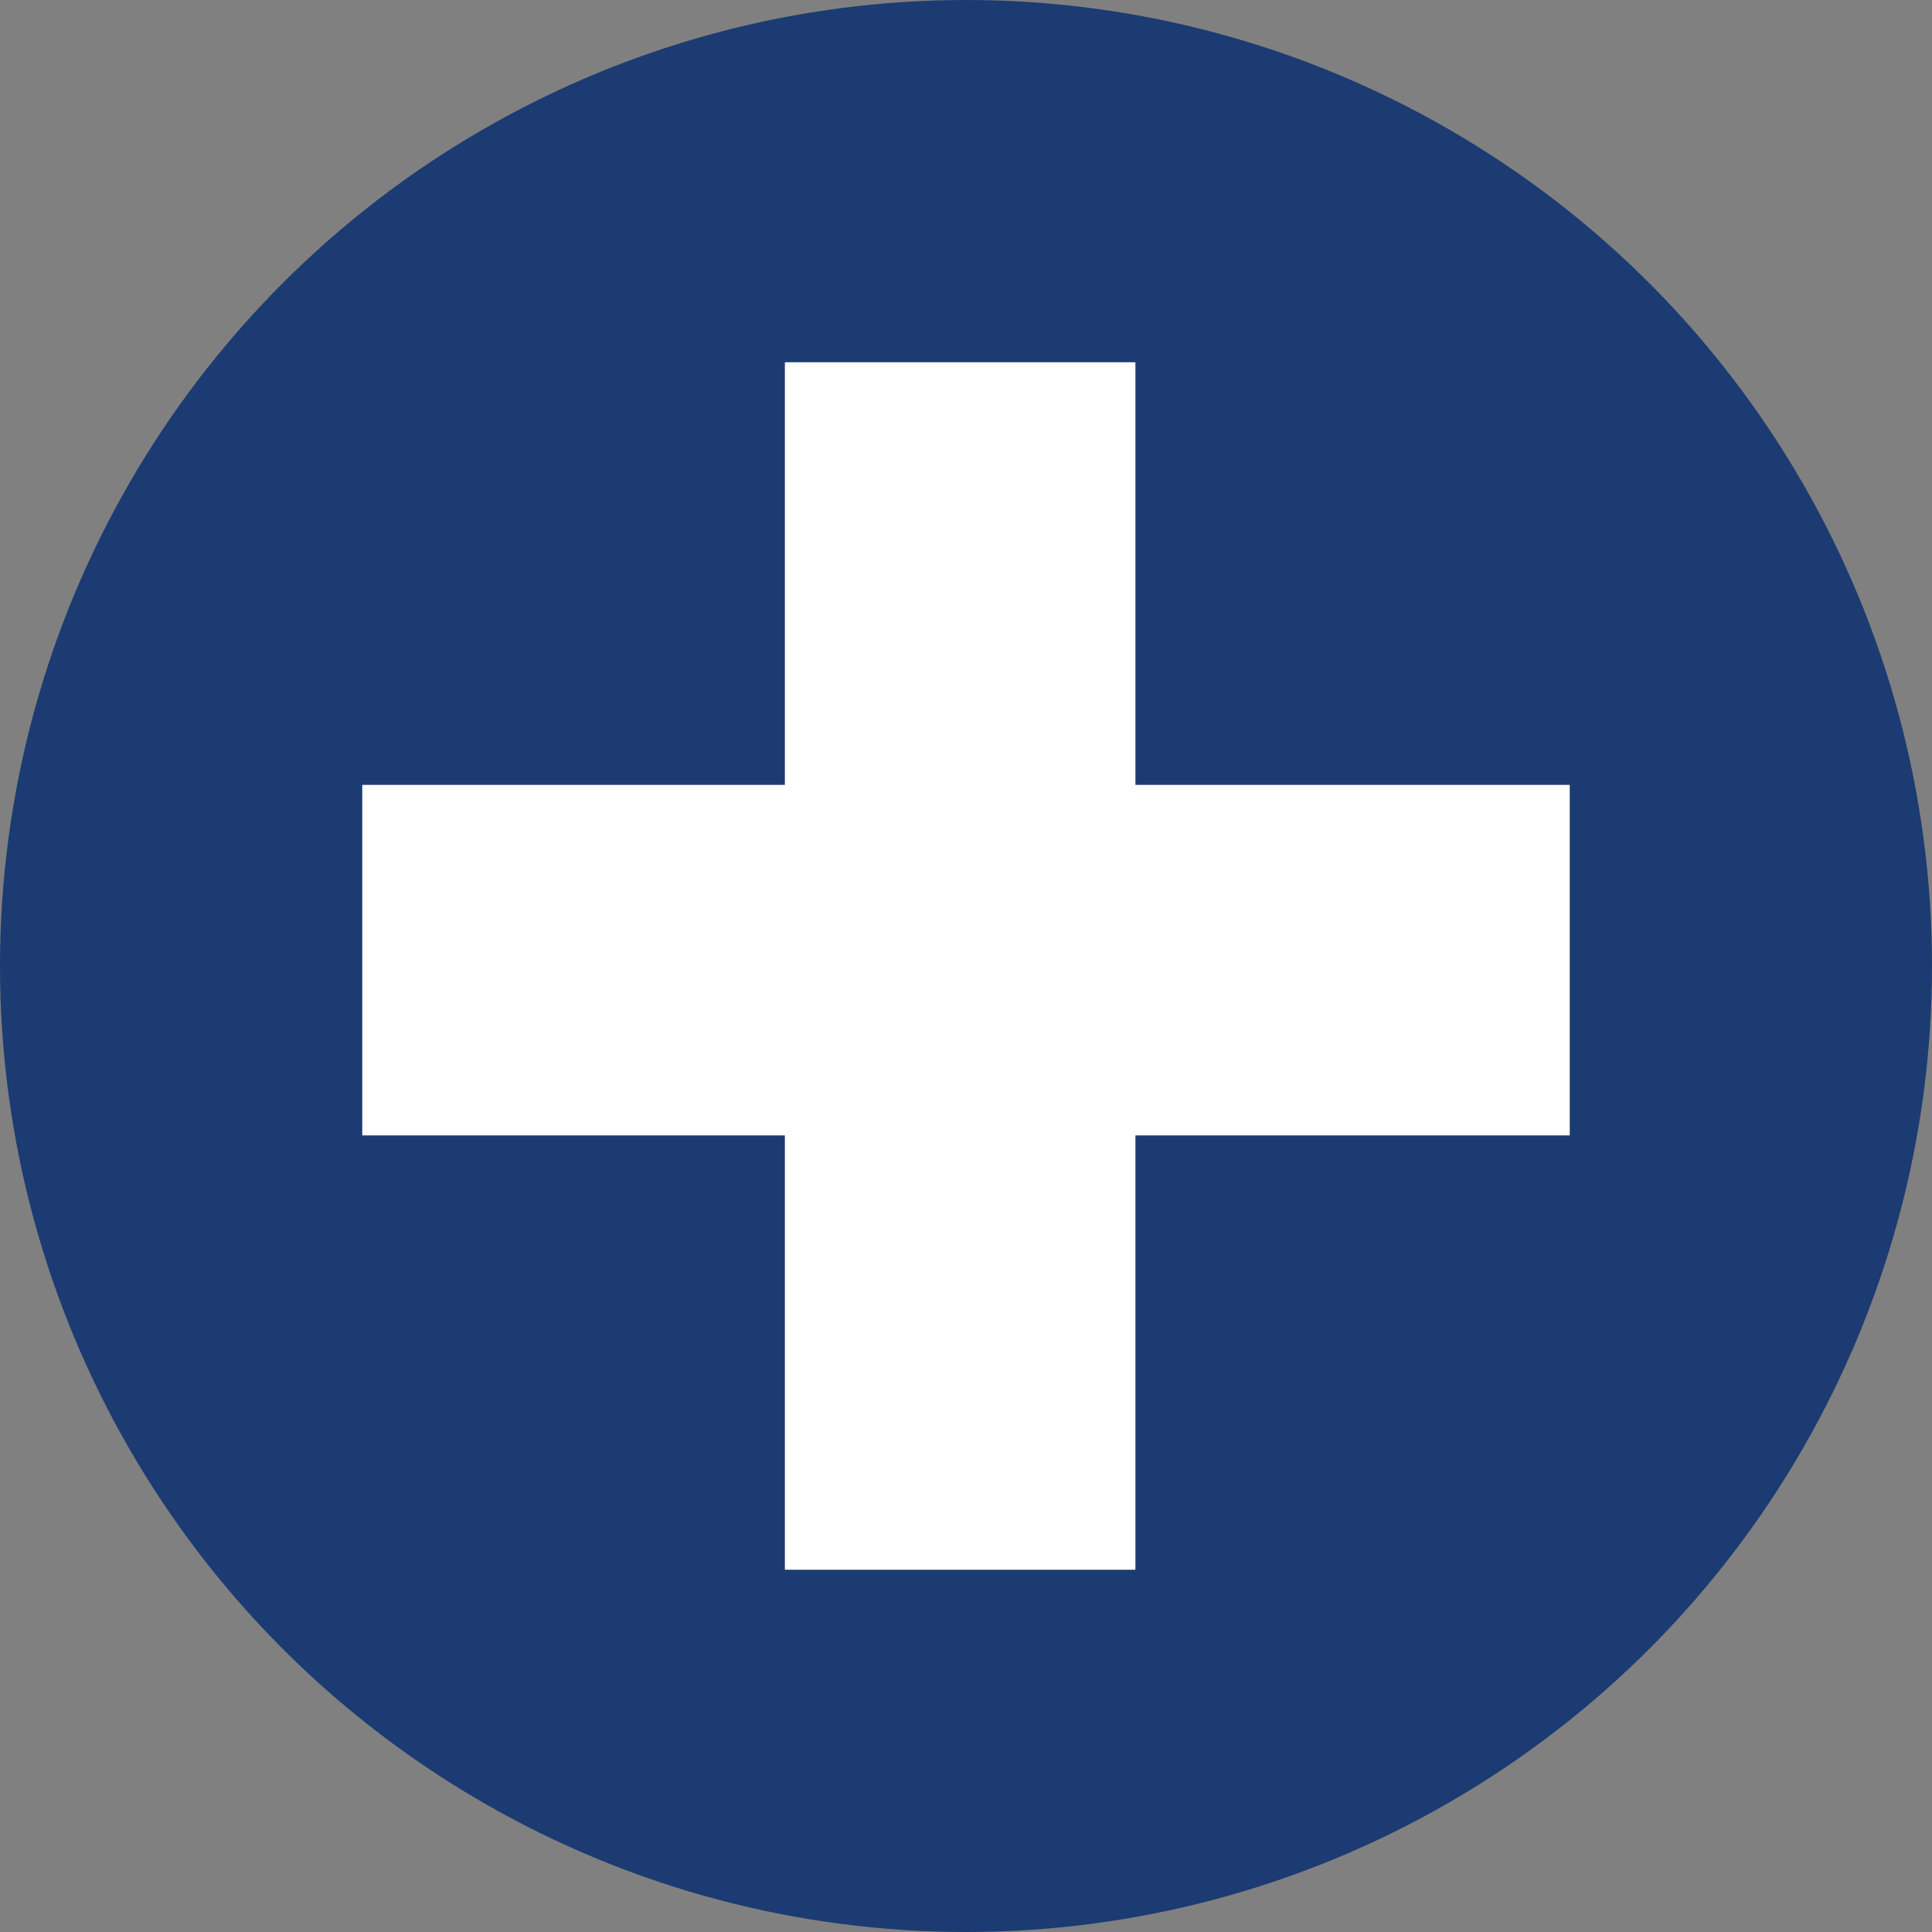
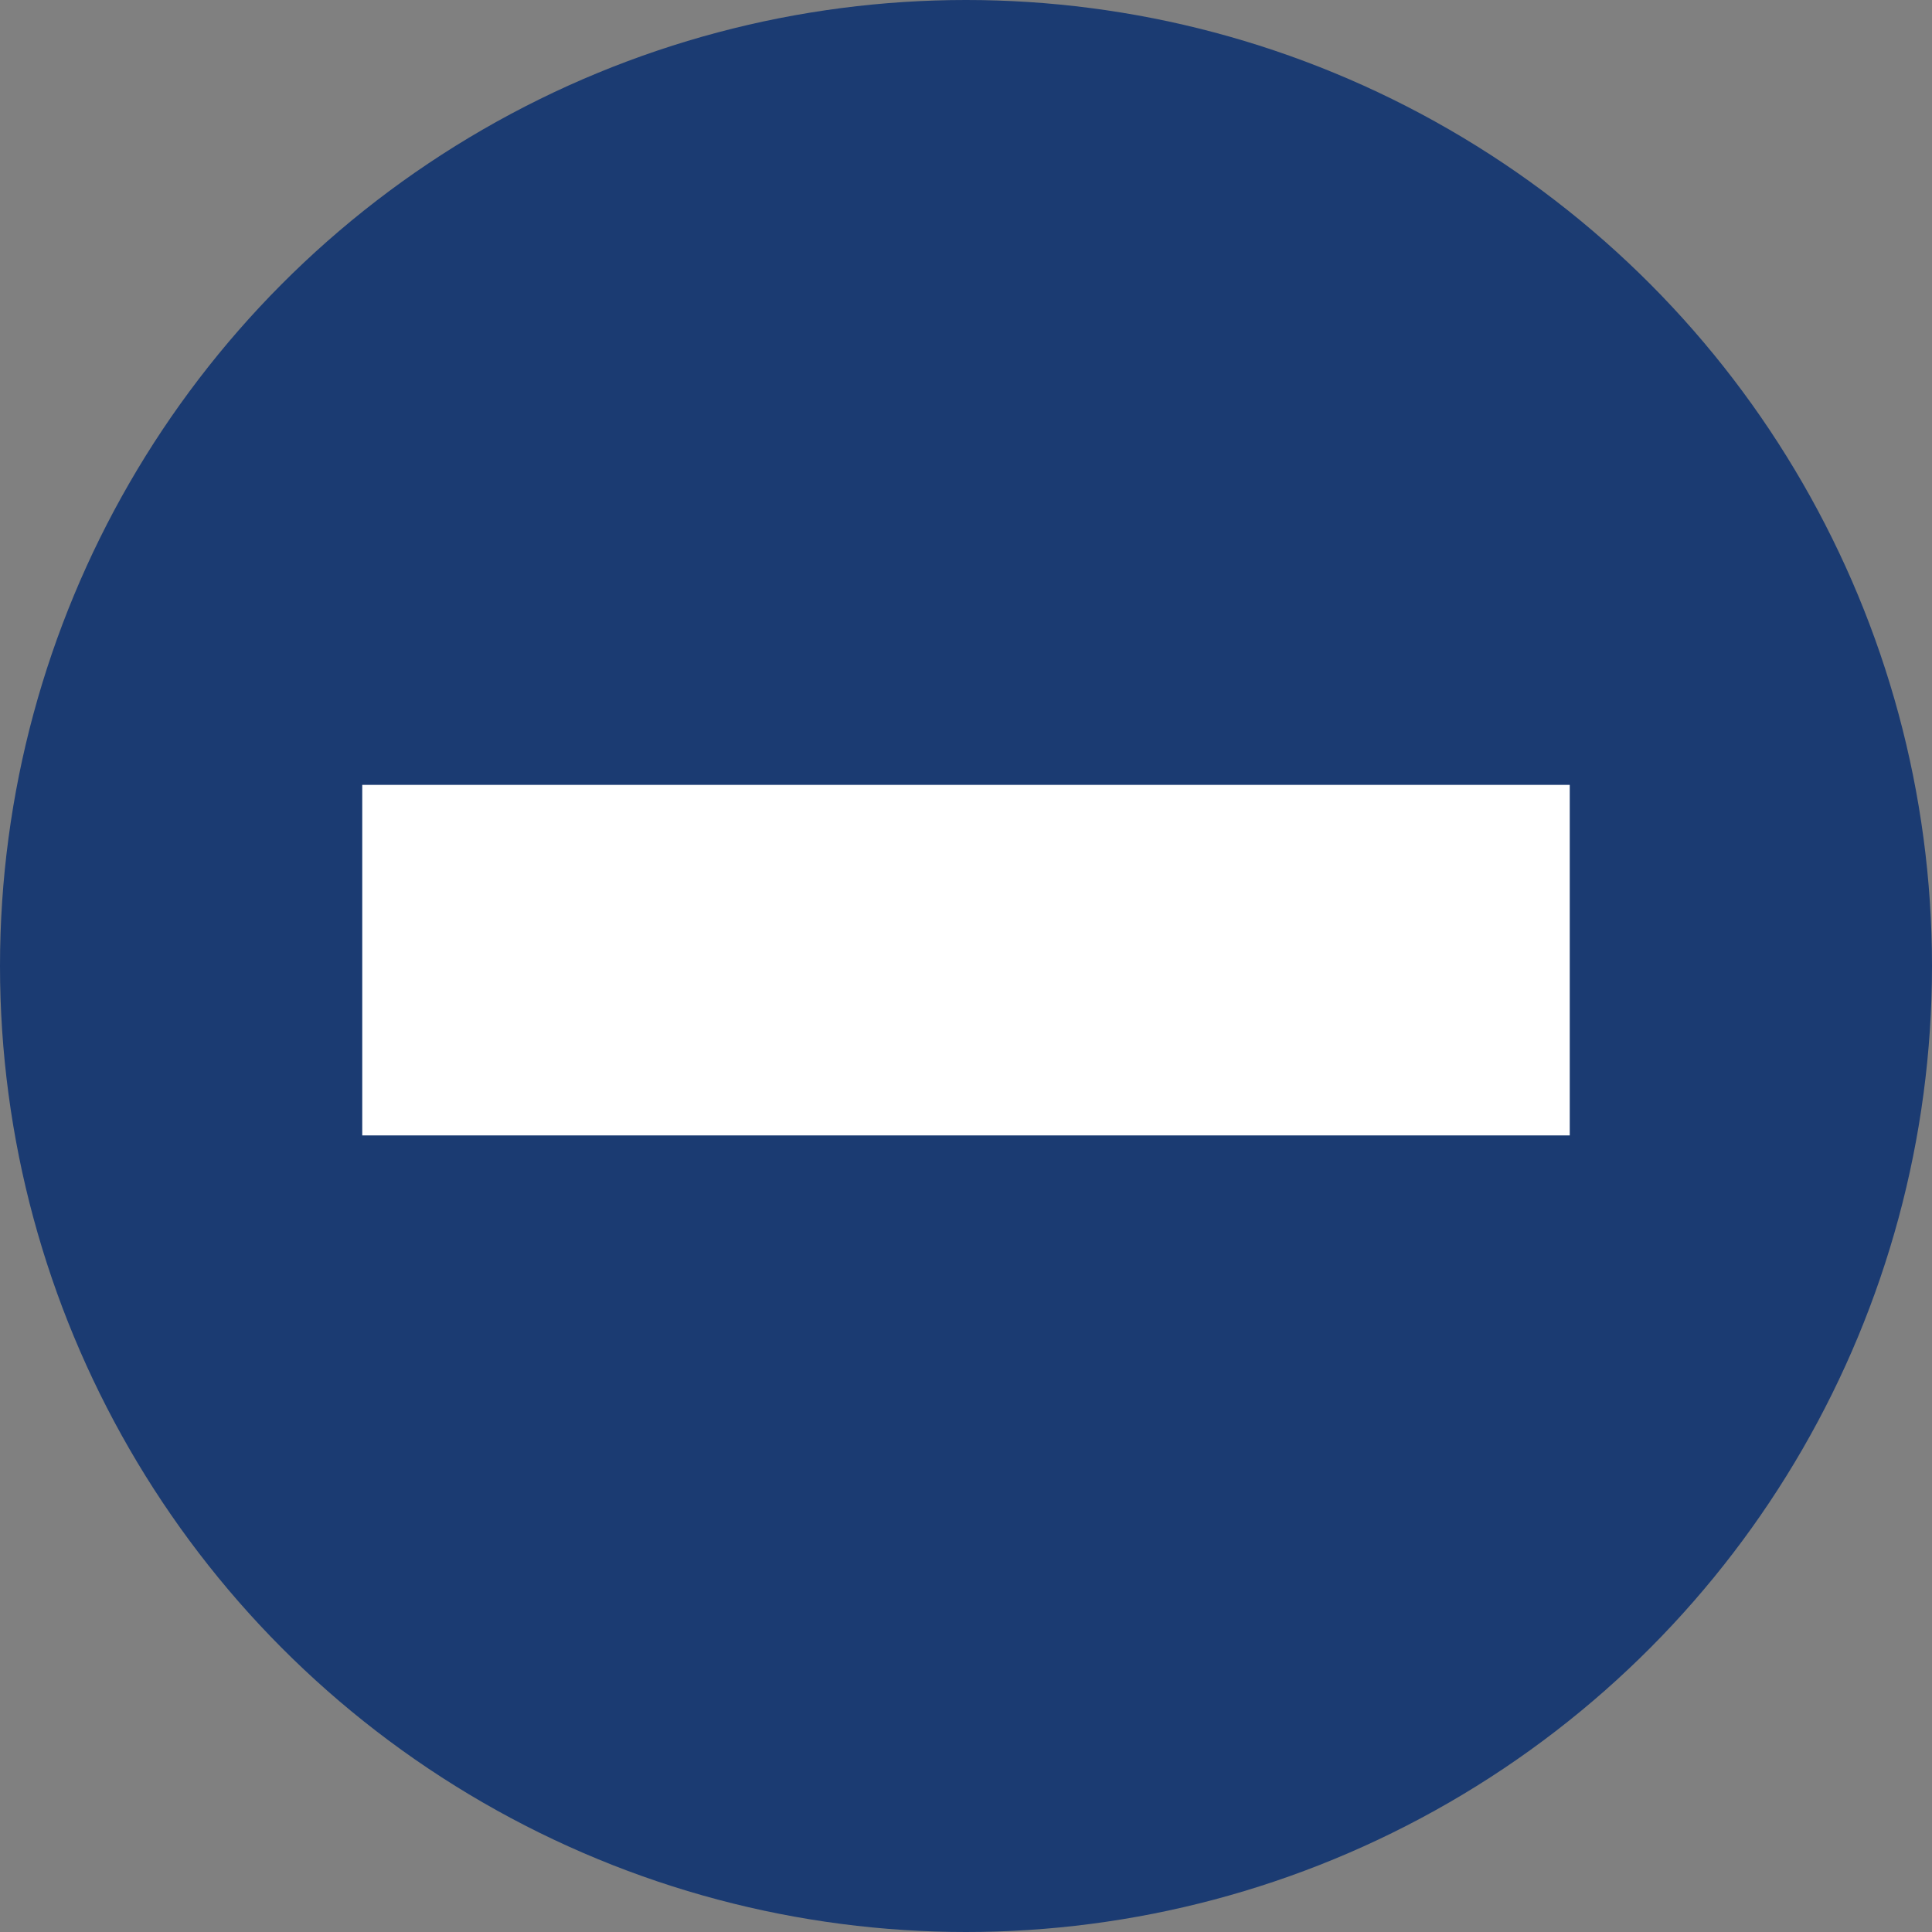
<svg xmlns="http://www.w3.org/2000/svg" width="32" height="32" viewBox="0 0 32 32">
  <rect x="0" y="0" width="32" height="32" fill="#808080" stroke="none" />
  <defs>
    <style>.a{fill:#1b3b72;}.b{fill:#fff;}</style>
  </defs>
  <g transform="translate(-1498 -390)">
    <circle class="a" cx="16" cy="16" r="16" transform="translate(1498 390)" />
-     <path class="b" d="M0,0H5.806V20H0Z" transform="translate(1511 396)" />
    <path class="b" d="M0,0H5.806V20H0Z" transform="translate(1504 408.806) rotate(-90)" />
  </g>
</svg>